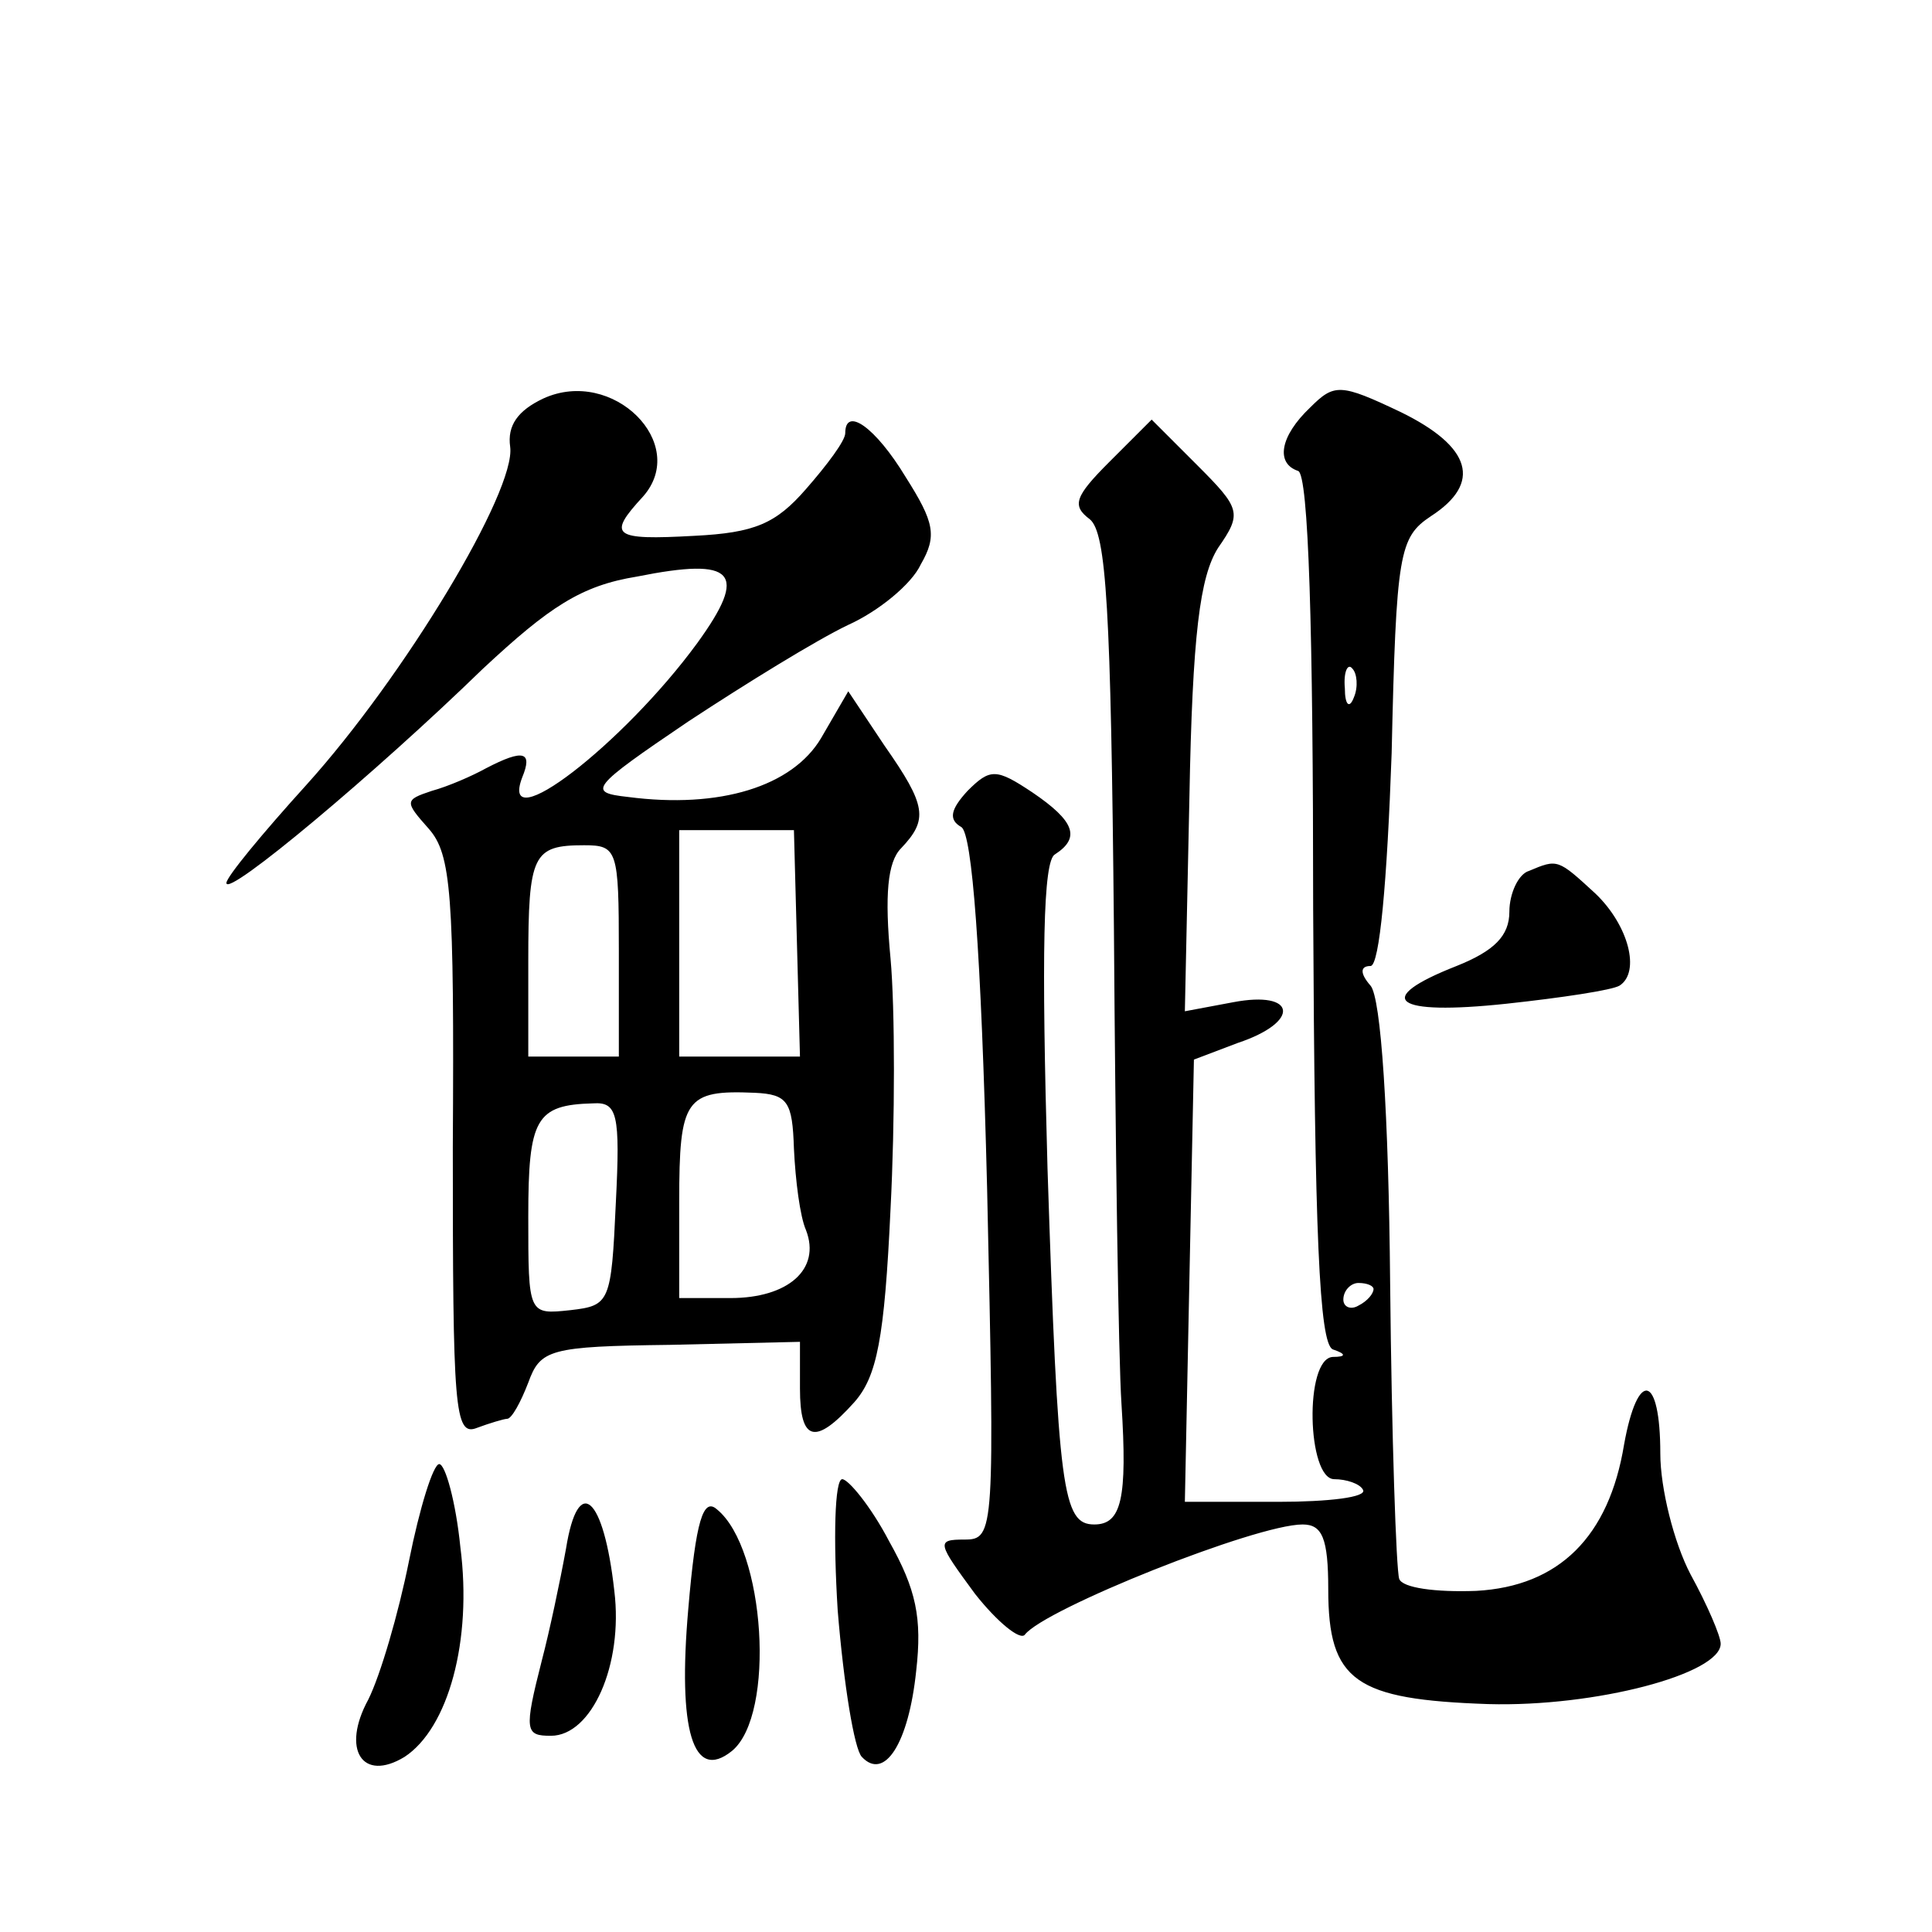
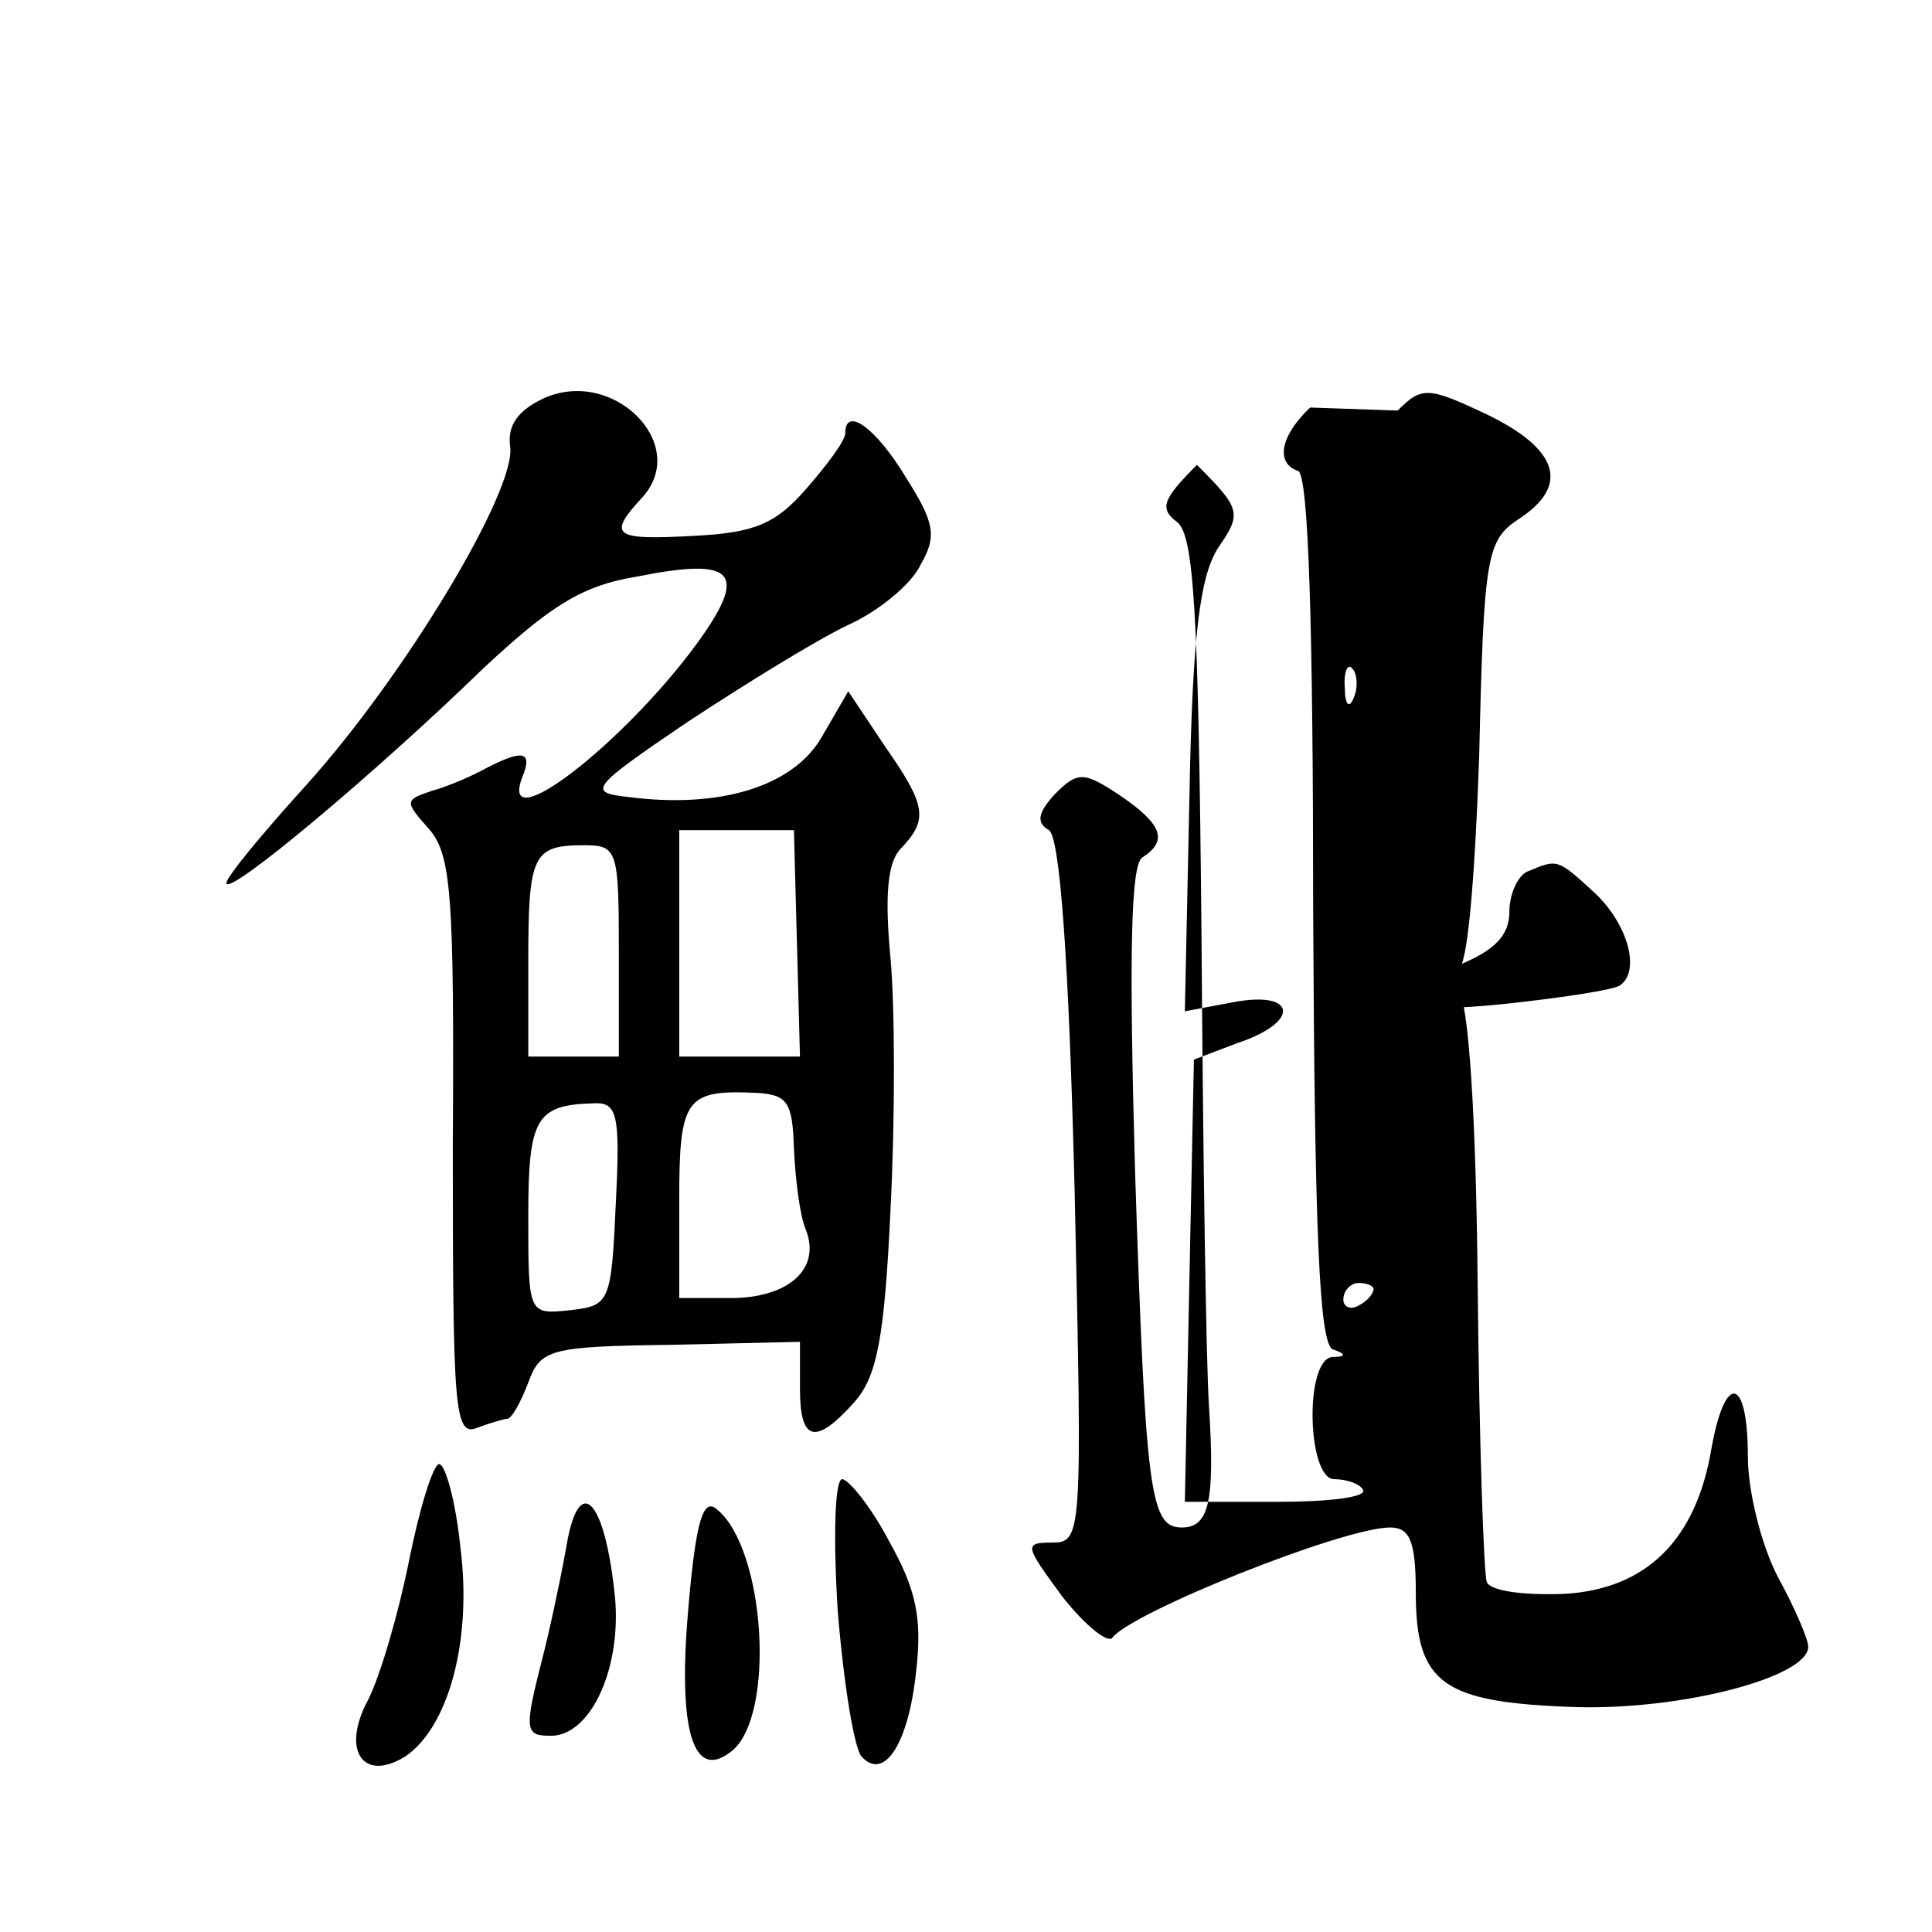
<svg xmlns="http://www.w3.org/2000/svg" version="1.0" width="128pt" height="128pt" viewBox="0 0 128 128" preserveAspectRatio="xMidYMid meet">
  <g transform="translate(0,128) scale(0.1,-0.1)" fill="#0" stroke="none">
-     <path d="M360 1016 c-17 -8 -24 -18 -22 -32 4 -29 -70 -152 -135 -224 -29 -32 -53 -61 -53 -65 0 -10 99 73 170 142 44 41 65 55 102 61 65 13 74 3 40 -44 -49 -67 -132 -131 -116 -89 7 17 1 19 -24 6 -9 -5 -25 -12 -36 -15 -18 -6 -18 -7 -2 -25 15 -17 17 -43 16 -211 0 -173 1 -192 16 -186 8 3 18 6 20 6 3 0 9 11 14 24 8 22 14 24 94 25 l86 2 0 -31 c0 -35 10 -38 36 -9 15 17 20 42 24 128 3 58 3 133 0 166 -4 42 -2 64 7 73 18 19 17 28 -11 68 l-24 36 -18 -31 c-19 -32 -67 -47 -128 -39 -27 3 -25 6 40 50 38 25 85 54 106 64 20 9 42 27 48 40 11 19 9 28 -10 58 -20 33 -40 47 -40 29 0 -5 -12 -21 -26 -37 -20 -23 -34 -29 -74 -31 -54 -3 -58 0 -34 26 31 35 -20 86 -66 65z m168 -361 l2 -75 -40 0 -40 0 0 75 0 75 38 0 38 0 2 -75z m-118 -5 l0 -70 -30 0 -30 0 0 63 c0 71 3 77 37 77 22 0 23 -3 23 -70z m116 -131 c1 -21 4 -45 8 -54 10 -26 -12 -45 -50 -45 l-34 0 0 64 c0 68 4 74 50 72 22 -1 25 -6 26 -37z m-118 -36 c-3 -66 -4 -68 -30 -71 -28 -3 -28 -3 -28 62 0 65 5 74 43 75 16 1 18 -7 15 -66z M868 1010 c-20 -19 -23 -37 -8 -42 7 -2 10 -106 10 -290 1 -215 4 -288 13 -292 9 -3 9 -5 0 -5 -19 -1 -17 -81 1 -81 8 0 17 -3 19 -7 3 -5 -23 -8 -56 -8 l-62 0 3 147 3 146 29 11 c42 14 39 35 -3 27 l-32 -6 3 141 c2 109 7 147 19 166 16 23 15 26 -14 55 l-30 30 -28 -28 c-23 -23 -25 -29 -13 -38 11 -9 14 -59 16 -271 1 -143 3 -285 5 -315 4 -63 0 -80 -18 -80 -21 0 -24 22 -31 236 -4 142 -3 204 5 208 17 11 13 22 -15 41 -24 16 -28 16 -43 1 -11 -12 -13 -19 -4 -24 7 -5 13 -80 17 -240 5 -227 5 -232 -15 -232 -19 0 -18 -2 7 -36 15 -19 30 -31 33 -27 13 17 153 73 184 73 13 0 17 -9 17 -43 0 -61 18 -73 106 -76 71 -2 154 20 154 40 0 5 -9 26 -20 46 -11 21 -20 57 -20 80 0 53 -15 56 -24 6 -10 -61 -43 -94 -98 -97 -27 -1 -49 2 -51 8 -2 6 -5 94 -6 196 -1 112 -6 189 -13 197 -7 8 -7 13 0 13 6 0 11 56 14 141 3 133 5 143 26 157 34 22 27 46 -20 69 -40 19 -44 19 -60 3z m29 -192 c-3 -8 -6 -5 -6 6 -1 11 2 17 5 13 3 -3 4 -12 1 -19z m13 -392 c0 -3 -4 -8 -10 -11 -5 -3 -10 -1 -10 4 0 6 5 11 10 11 6 0 10 -2 10 -4z M1013 703 c-7 -2 -13 -15 -13 -27 0 -16 -10 -26 -35 -36 -56 -22 -42 -33 33 -25 37 4 70 9 75 12 14 9 6 40 -16 61 -25 23 -25 23 -44 15z M271 246 c-7 -35 -19 -76 -27 -92 -18 -33 -4 -55 24 -38 29 19 45 77 37 139 -3 30 -10 55 -14 55 -4 0 -13 -29 -20 -64z M555 213 c4 -49 11 -92 16 -97 15 -16 31 9 36 57 4 35 0 54 -18 86 -12 23 -27 41 -31 41 -5 0 -6 -39 -3 -87z M375 254 c-4 -22 -11 -55 -16 -74 -12 -47 -11 -50 6 -50 27 0 48 47 42 96 -7 63 -24 78 -32 28z M456 214 c-7 -80 3 -115 29 -94 29 24 22 134 -10 160 -9 8 -14 -7 -19 -66z" />
+     <path d="M360 1016 c-17 -8 -24 -18 -22 -32 4 -29 -70 -152 -135 -224 -29 -32 -53 -61 -53 -65 0 -10 99 73 170 142 44 41 65 55 102 61 65 13 74 3 40 -44 -49 -67 -132 -131 -116 -89 7 17 1 19 -24 6 -9 -5 -25 -12 -36 -15 -18 -6 -18 -7 -2 -25 15 -17 17 -43 16 -211 0 -173 1 -192 16 -186 8 3 18 6 20 6 3 0 9 11 14 24 8 22 14 24 94 25 l86 2 0 -31 c0 -35 10 -38 36 -9 15 17 20 42 24 128 3 58 3 133 0 166 -4 42 -2 64 7 73 18 19 17 28 -11 68 l-24 36 -18 -31 c-19 -32 -67 -47 -128 -39 -27 3 -25 6 40 50 38 25 85 54 106 64 20 9 42 27 48 40 11 19 9 28 -10 58 -20 33 -40 47 -40 29 0 -5 -12 -21 -26 -37 -20 -23 -34 -29 -74 -31 -54 -3 -58 0 -34 26 31 35 -20 86 -66 65z m168 -361 l2 -75 -40 0 -40 0 0 75 0 75 38 0 38 0 2 -75z m-118 -5 l0 -70 -30 0 -30 0 0 63 c0 71 3 77 37 77 22 0 23 -3 23 -70z m116 -131 c1 -21 4 -45 8 -54 10 -26 -12 -45 -50 -45 l-34 0 0 64 c0 68 4 74 50 72 22 -1 25 -6 26 -37z m-118 -36 c-3 -66 -4 -68 -30 -71 -28 -3 -28 -3 -28 62 0 65 5 74 43 75 16 1 18 -7 15 -66z M868 1010 c-20 -19 -23 -37 -8 -42 7 -2 10 -106 10 -290 1 -215 4 -288 13 -292 9 -3 9 -5 0 -5 -19 -1 -17 -81 1 -81 8 0 17 -3 19 -7 3 -5 -23 -8 -56 -8 l-62 0 3 147 3 146 29 11 c42 14 39 35 -3 27 l-32 -6 3 141 c2 109 7 147 19 166 16 23 15 26 -14 55 c-23 -23 -25 -29 -13 -38 11 -9 14 -59 16 -271 1 -143 3 -285 5 -315 4 -63 0 -80 -18 -80 -21 0 -24 22 -31 236 -4 142 -3 204 5 208 17 11 13 22 -15 41 -24 16 -28 16 -43 1 -11 -12 -13 -19 -4 -24 7 -5 13 -80 17 -240 5 -227 5 -232 -15 -232 -19 0 -18 -2 7 -36 15 -19 30 -31 33 -27 13 17 153 73 184 73 13 0 17 -9 17 -43 0 -61 18 -73 106 -76 71 -2 154 20 154 40 0 5 -9 26 -20 46 -11 21 -20 57 -20 80 0 53 -15 56 -24 6 -10 -61 -43 -94 -98 -97 -27 -1 -49 2 -51 8 -2 6 -5 94 -6 196 -1 112 -6 189 -13 197 -7 8 -7 13 0 13 6 0 11 56 14 141 3 133 5 143 26 157 34 22 27 46 -20 69 -40 19 -44 19 -60 3z m29 -192 c-3 -8 -6 -5 -6 6 -1 11 2 17 5 13 3 -3 4 -12 1 -19z m13 -392 c0 -3 -4 -8 -10 -11 -5 -3 -10 -1 -10 4 0 6 5 11 10 11 6 0 10 -2 10 -4z M1013 703 c-7 -2 -13 -15 -13 -27 0 -16 -10 -26 -35 -36 -56 -22 -42 -33 33 -25 37 4 70 9 75 12 14 9 6 40 -16 61 -25 23 -25 23 -44 15z M271 246 c-7 -35 -19 -76 -27 -92 -18 -33 -4 -55 24 -38 29 19 45 77 37 139 -3 30 -10 55 -14 55 -4 0 -13 -29 -20 -64z M555 213 c4 -49 11 -92 16 -97 15 -16 31 9 36 57 4 35 0 54 -18 86 -12 23 -27 41 -31 41 -5 0 -6 -39 -3 -87z M375 254 c-4 -22 -11 -55 -16 -74 -12 -47 -11 -50 6 -50 27 0 48 47 42 96 -7 63 -24 78 -32 28z M456 214 c-7 -80 3 -115 29 -94 29 24 22 134 -10 160 -9 8 -14 -7 -19 -66z" />
  </g>
</svg>